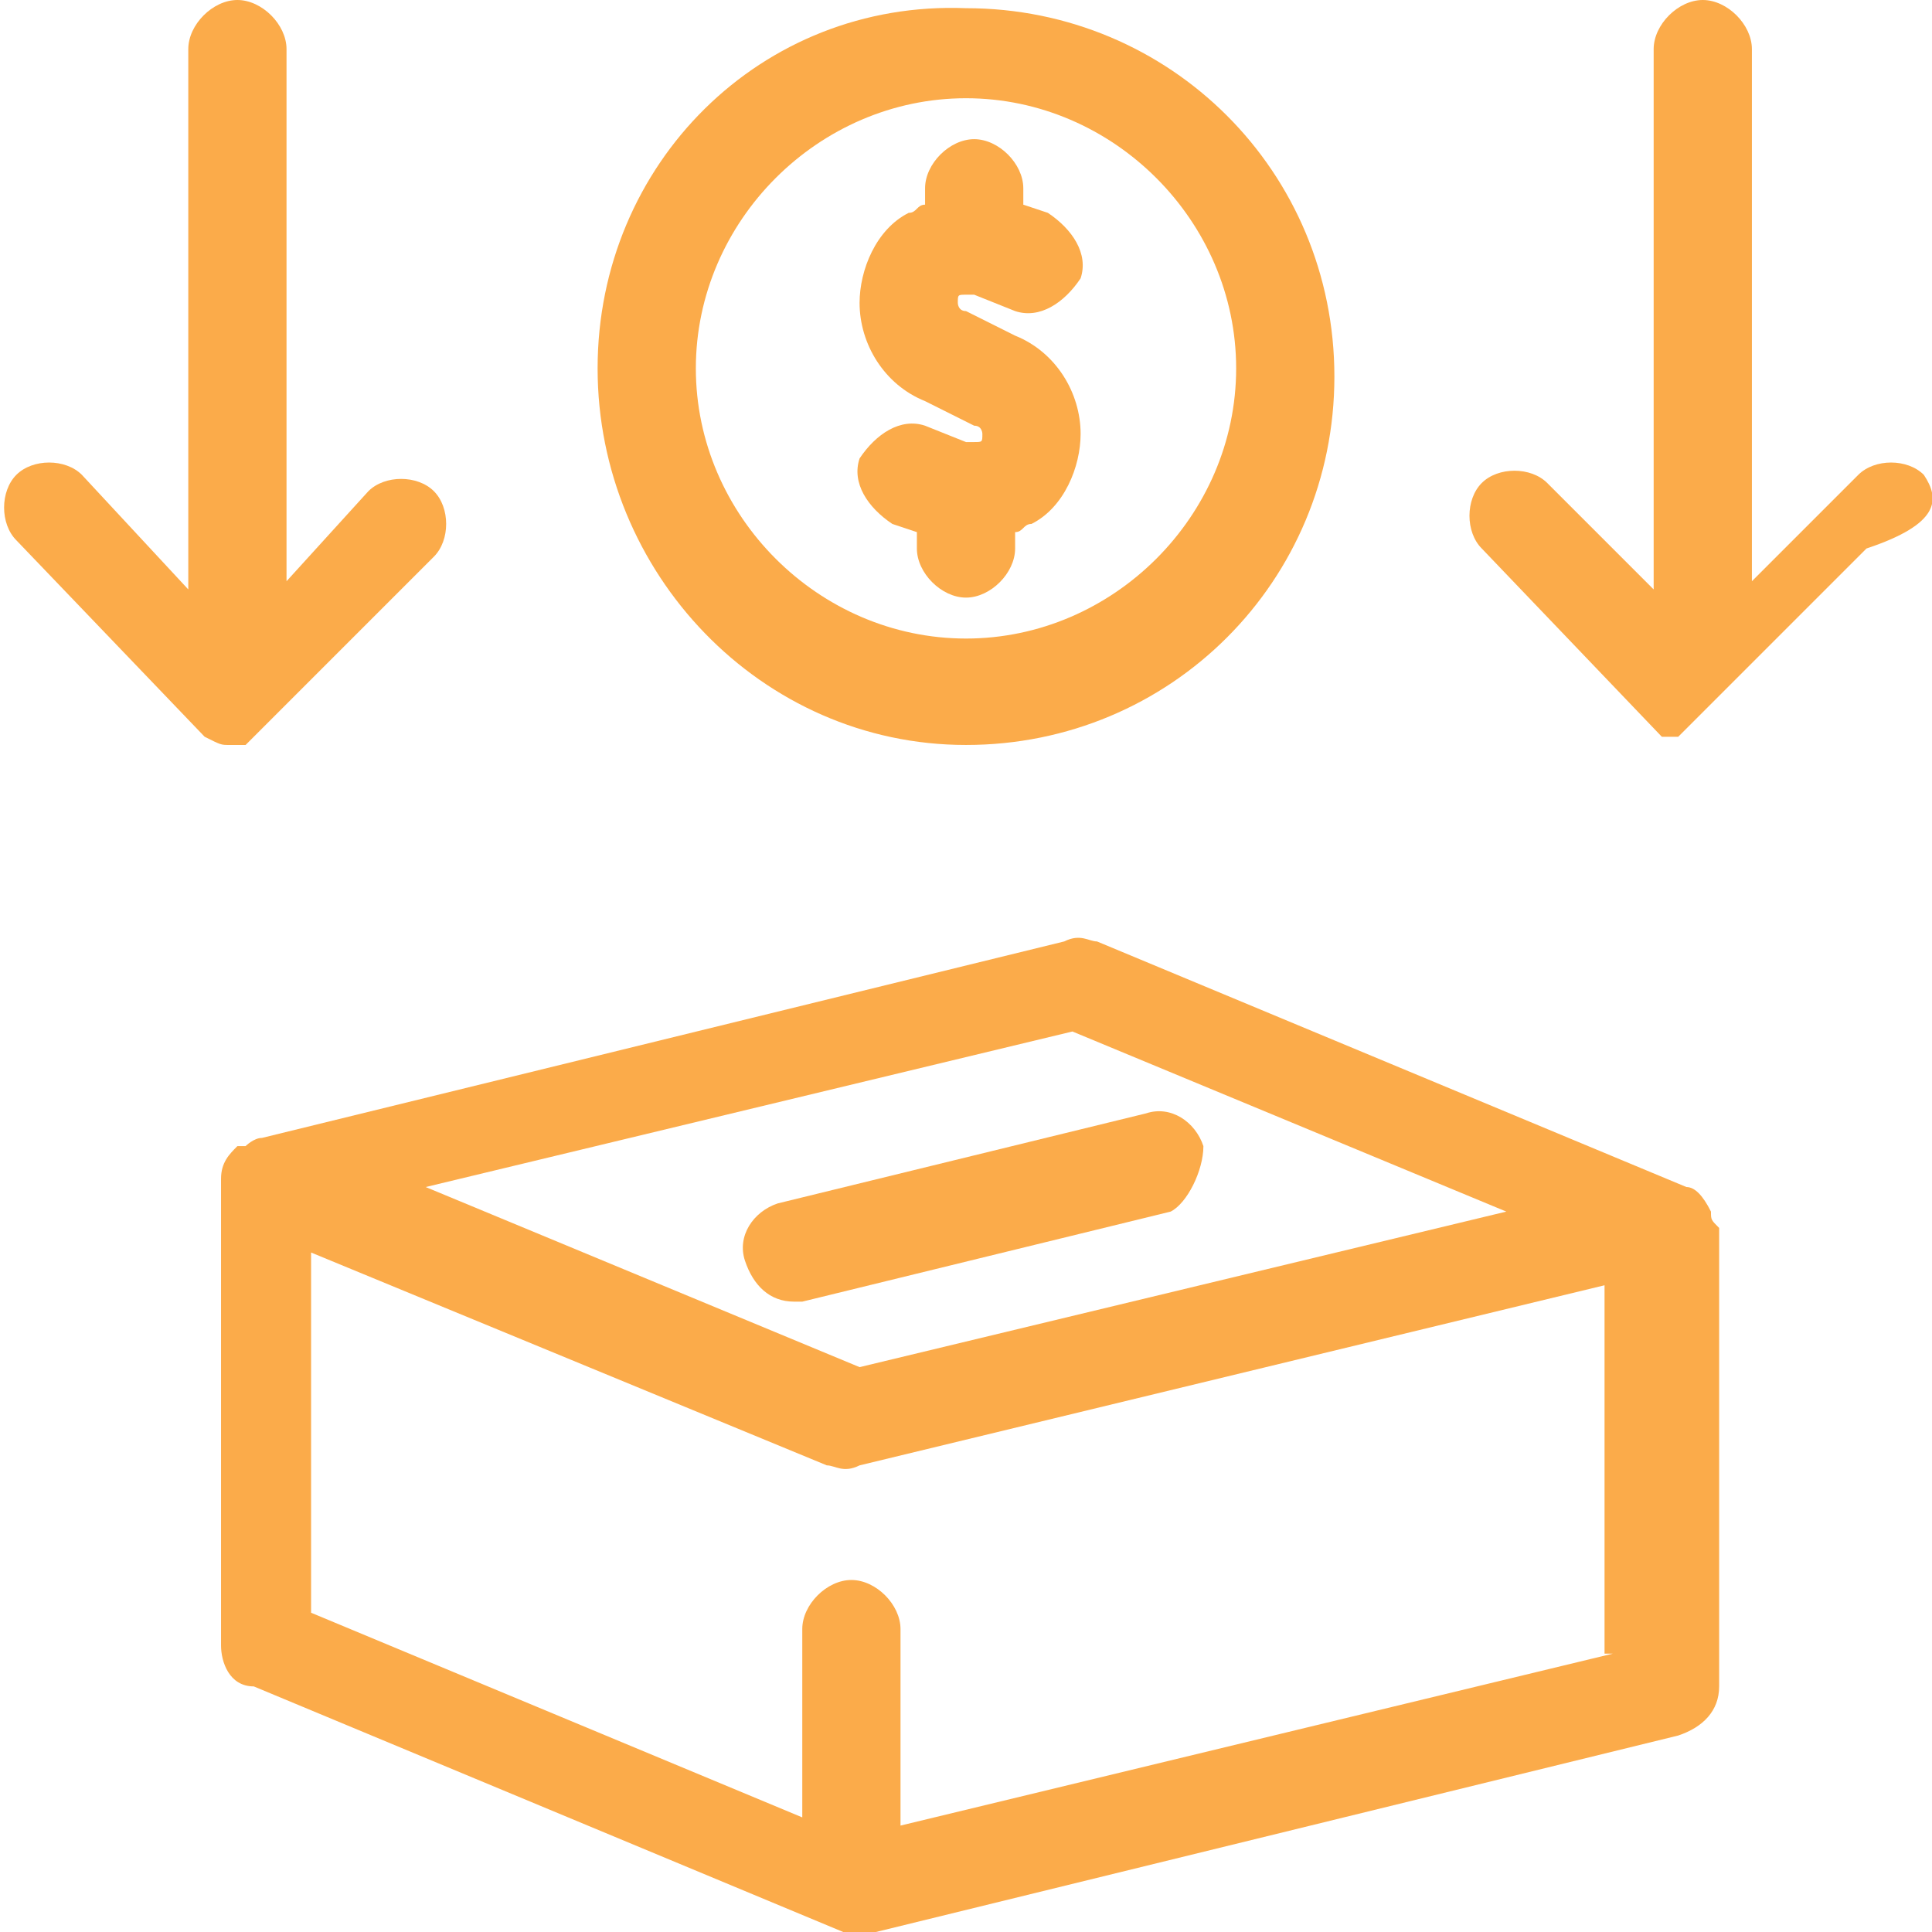
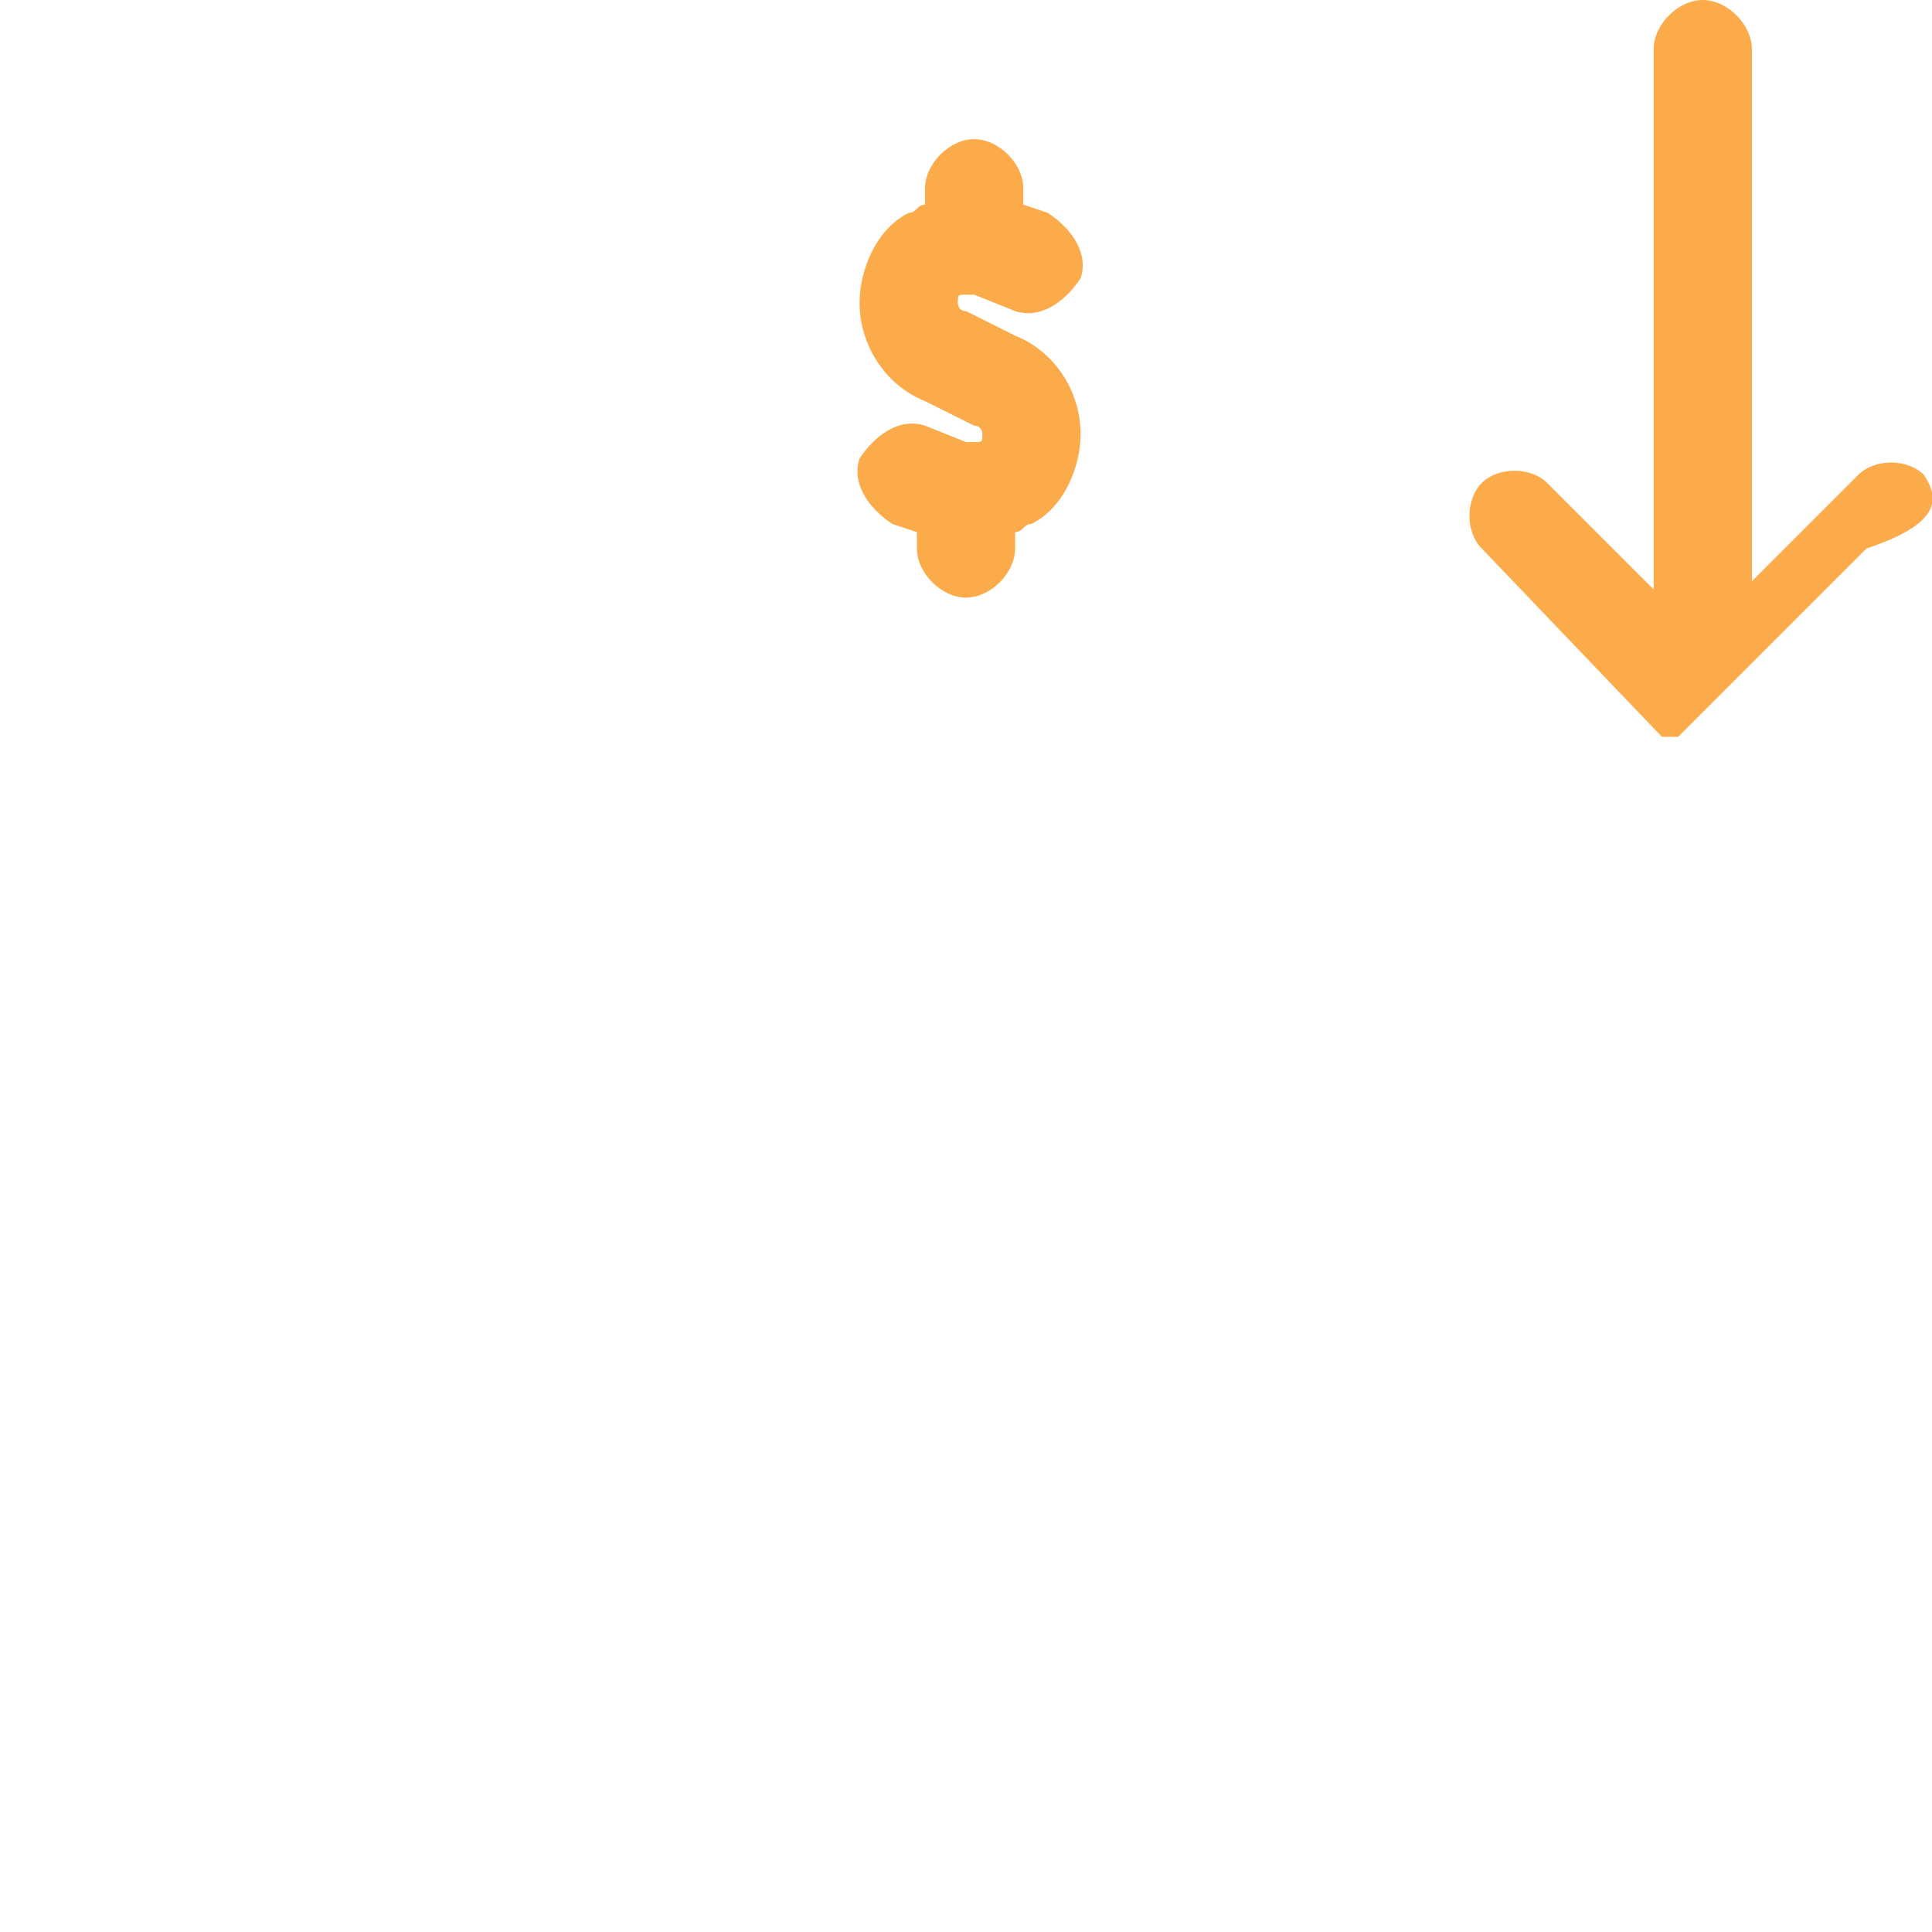
<svg xmlns="http://www.w3.org/2000/svg" version="1.1" id="Layer_1" x="0px" y="0px" viewBox="0 0 23.6 23.6" style="enable-background:new 0 0 23.6 23.6;" xml:space="preserve">
  <style type="text/css">
	.st0{fill:#FBAB4A;}
</style>
  <g>
-     <path class="st0" d="M20.9,14.8L20.9,14.8L20.9,14.8L20.9,14.8L20.9,14.8c-0.1-0.2-0.2-0.3-0.3-0.3l0,0l-7.2-3   c-0.1,0-0.2-0.1-0.4,0l-9.8,2.4C3.1,13.9,3,14,3,14l0,0l0,0c0,0,0,0-0.1,0l0,0l0,0c-0.1,0.1-0.2,0.2-0.2,0.4l0,0v5.7   c0,0.2,0.1,0.5,0.4,0.5l7.2,3c0,0,0,0,0.1,0l0,0c0,0,0,0,0.1,0l0,0l0,0c0,0,0,0,0.1,0c0,0,0,0,0.1,0l0,0l0,0l0,0l9.8-2.4   c0.3-0.1,0.5-0.3,0.5-0.6V15C20.9,14.9,20.9,14.9,20.9,14.8L20.9,14.8z M13.1,12.6l5.3,2.2l-7.9,1.9l-5.3-2.2L13.1,12.6z    M19.7,20.2L11,22.3v-2.4c0-0.3-0.3-0.6-0.6-0.6s-0.6,0.3-0.6,0.6v2.3l-6-2.5v-4.4l6.3,2.6c0.1,0,0.2,0.1,0.4,0l9.1-2.2v4.5H19.7z" />
-     <path class="st0" d="M14.7,14c-0.1-0.3-0.4-0.5-0.7-0.4l-4.5,1.1c-0.3,0.1-0.5,0.4-0.4,0.7s0.3,0.5,0.6,0.5h0.1l4.5-1.1   C14.5,14.7,14.7,14.3,14.7,14z" />
-     <path class="st0" d="M11.8,9.1c2.5,0,4.5-2,4.5-4.5s-2-4.5-4.5-4.5C9.3,0,7.3,2,7.3,4.5S9.3,9.1,11.8,9.1z M11.8,1.2   c1.8,0,3.3,1.5,3.3,3.3s-1.5,3.3-3.3,3.3S8.5,6.3,8.5,4.5S10,1.2,11.8,1.2z" />
    <path class="st0" d="M11.3,4.9l0.6,0.3C12,5.2,12,5.3,12,5.3c0,0.1,0,0.1-0.1,0.1c0,0,0,0-0.1,0l0,0l0,0l0,0l-0.5-0.2   c-0.3-0.1-0.6,0.1-0.8,0.4c-0.1,0.3,0.1,0.6,0.4,0.8l0.3,0.1v0.2c0,0.3,0.3,0.6,0.6,0.6s0.6-0.3,0.6-0.6V6.5c0.1,0,0.1-0.1,0.2-0.1   c0.4-0.2,0.6-0.7,0.6-1.1c0-0.5-0.3-1-0.8-1.2l-0.6-0.3c-0.1,0-0.1-0.1-0.1-0.1c0-0.1,0-0.1,0.1-0.1h0.1l0.5,0.2   c0.3,0.1,0.6-0.1,0.8-0.4c0.1-0.3-0.1-0.6-0.4-0.8l-0.3-0.1V2.3c0-0.3-0.3-0.6-0.6-0.6S11.3,2,11.3,2.3v0.2c-0.1,0-0.1,0.1-0.2,0.1   c-0.4,0.2-0.6,0.7-0.6,1.1C10.5,4.2,10.8,4.7,11.3,4.9z" />
    <path class="st0" d="M23.5,5.8c-0.2-0.2-0.6-0.2-0.8,0l-1.3,1.3V0.6c0-0.3-0.3-0.6-0.6-0.6c-0.3,0-0.6,0.3-0.6,0.6v6.6l-1.3-1.3   c-0.2-0.2-0.6-0.2-0.8,0c-0.2,0.2-0.2,0.6,0,0.8L20.3,9l0,0l0,0l0,0l0,0l0,0l0,0l0,0l0,0l0,0l0,0l0,0l0,0l0,0c0,0,0,0,0.1,0   c0,0,0,0,0.1,0l0,0l0,0l0,0l0,0l0,0l0,0l0,0l0,0l0,0l0,0l0,0l0,0l0,0l2.3-2.3C23.7,6.4,23.7,6.1,23.5,5.8z" />
-     <path class="st0" d="M2.8,9.1L2.8,9.1C2.8,9.2,2.8,9.2,2.8,9.1C2.8,9.2,2.8,9.2,2.8,9.1C2.9,9.1,2.9,9.1,2.8,9.1c0.1,0,0.1,0,0.2,0   l0,0l0,0l0,0l0,0l0,0l0,0l0,0l0,0l0,0l0,0l0,0l0,0l0,0l2.3-2.3c0.2-0.2,0.2-0.6,0-0.8C5.1,5.8,4.7,5.8,4.5,6l-1,1.1V0.6   C3.5,0.3,3.2,0,2.9,0S2.3,0.3,2.3,0.6v6.6L1,5.8c-0.2-0.2-0.6-0.2-0.8,0S0,6.4,0.2,6.6L2.5,9l0,0l0,0l0,0l0,0l0,0l0,0   C2.7,9.1,2.7,9.1,2.8,9.1C2.7,9.1,2.7,9.1,2.8,9.1C2.7,9.1,2.7,9.1,2.8,9.1L2.8,9.1z" />
  </g>
</svg>